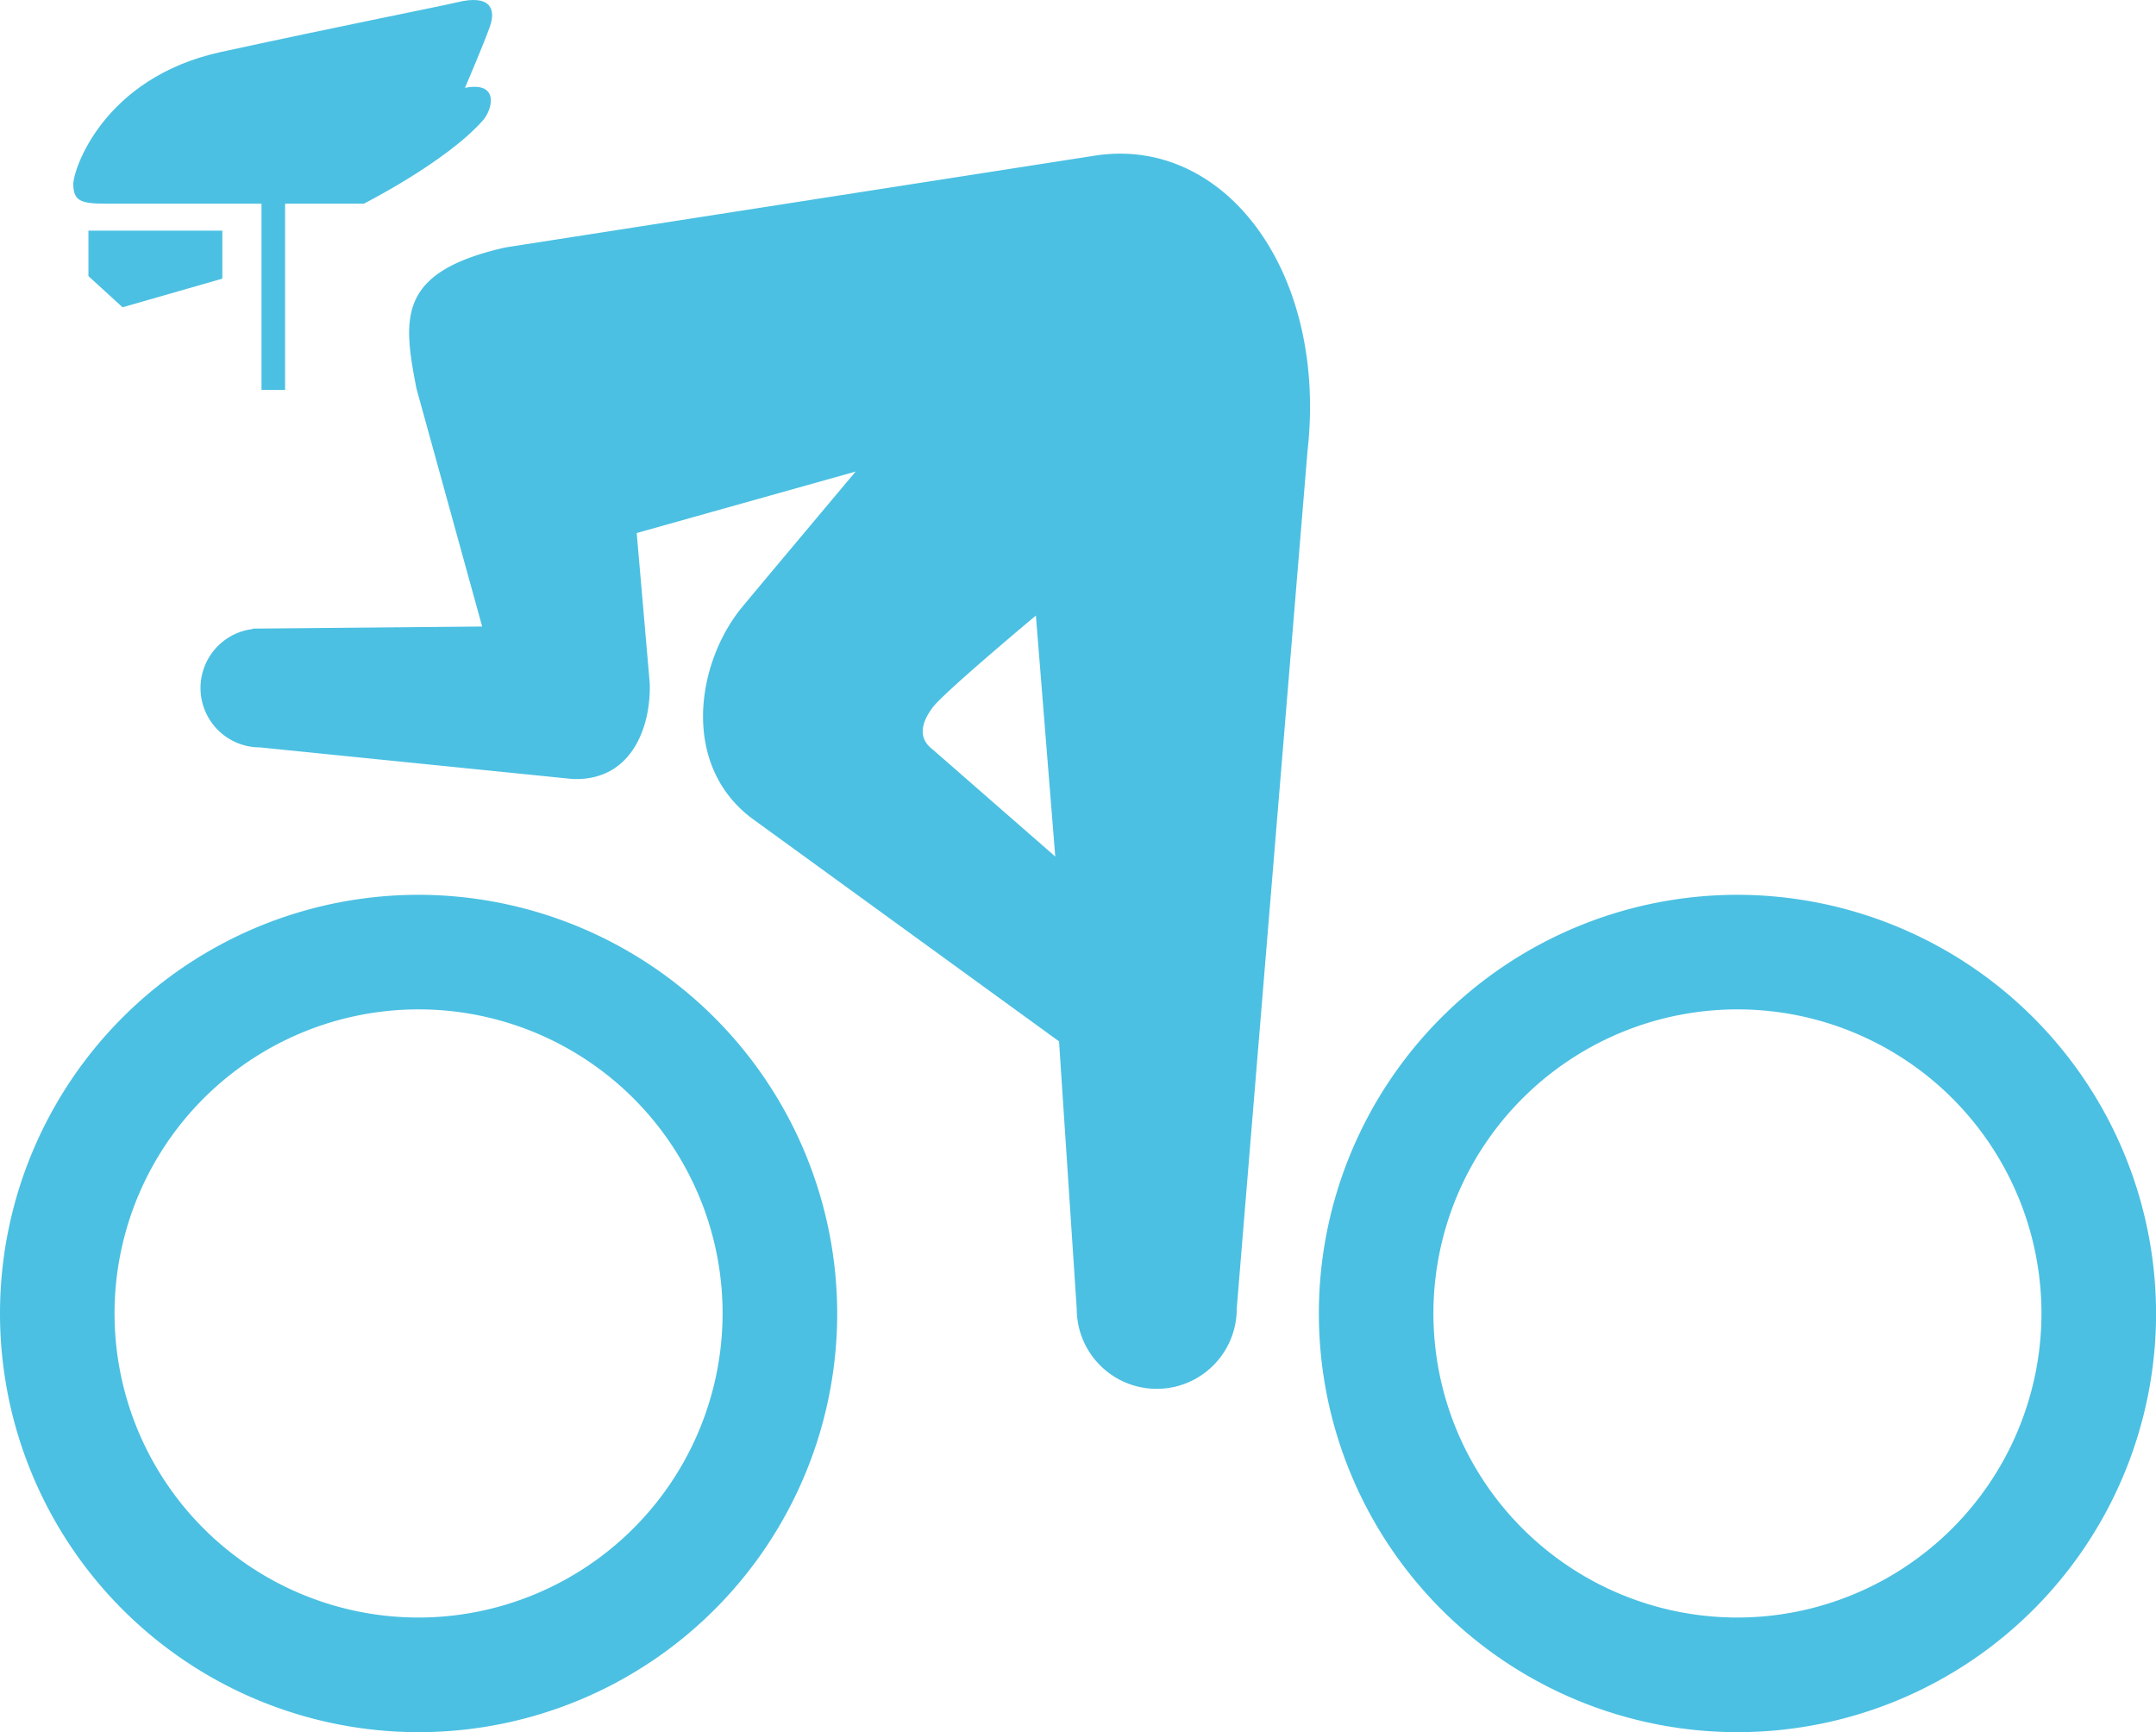
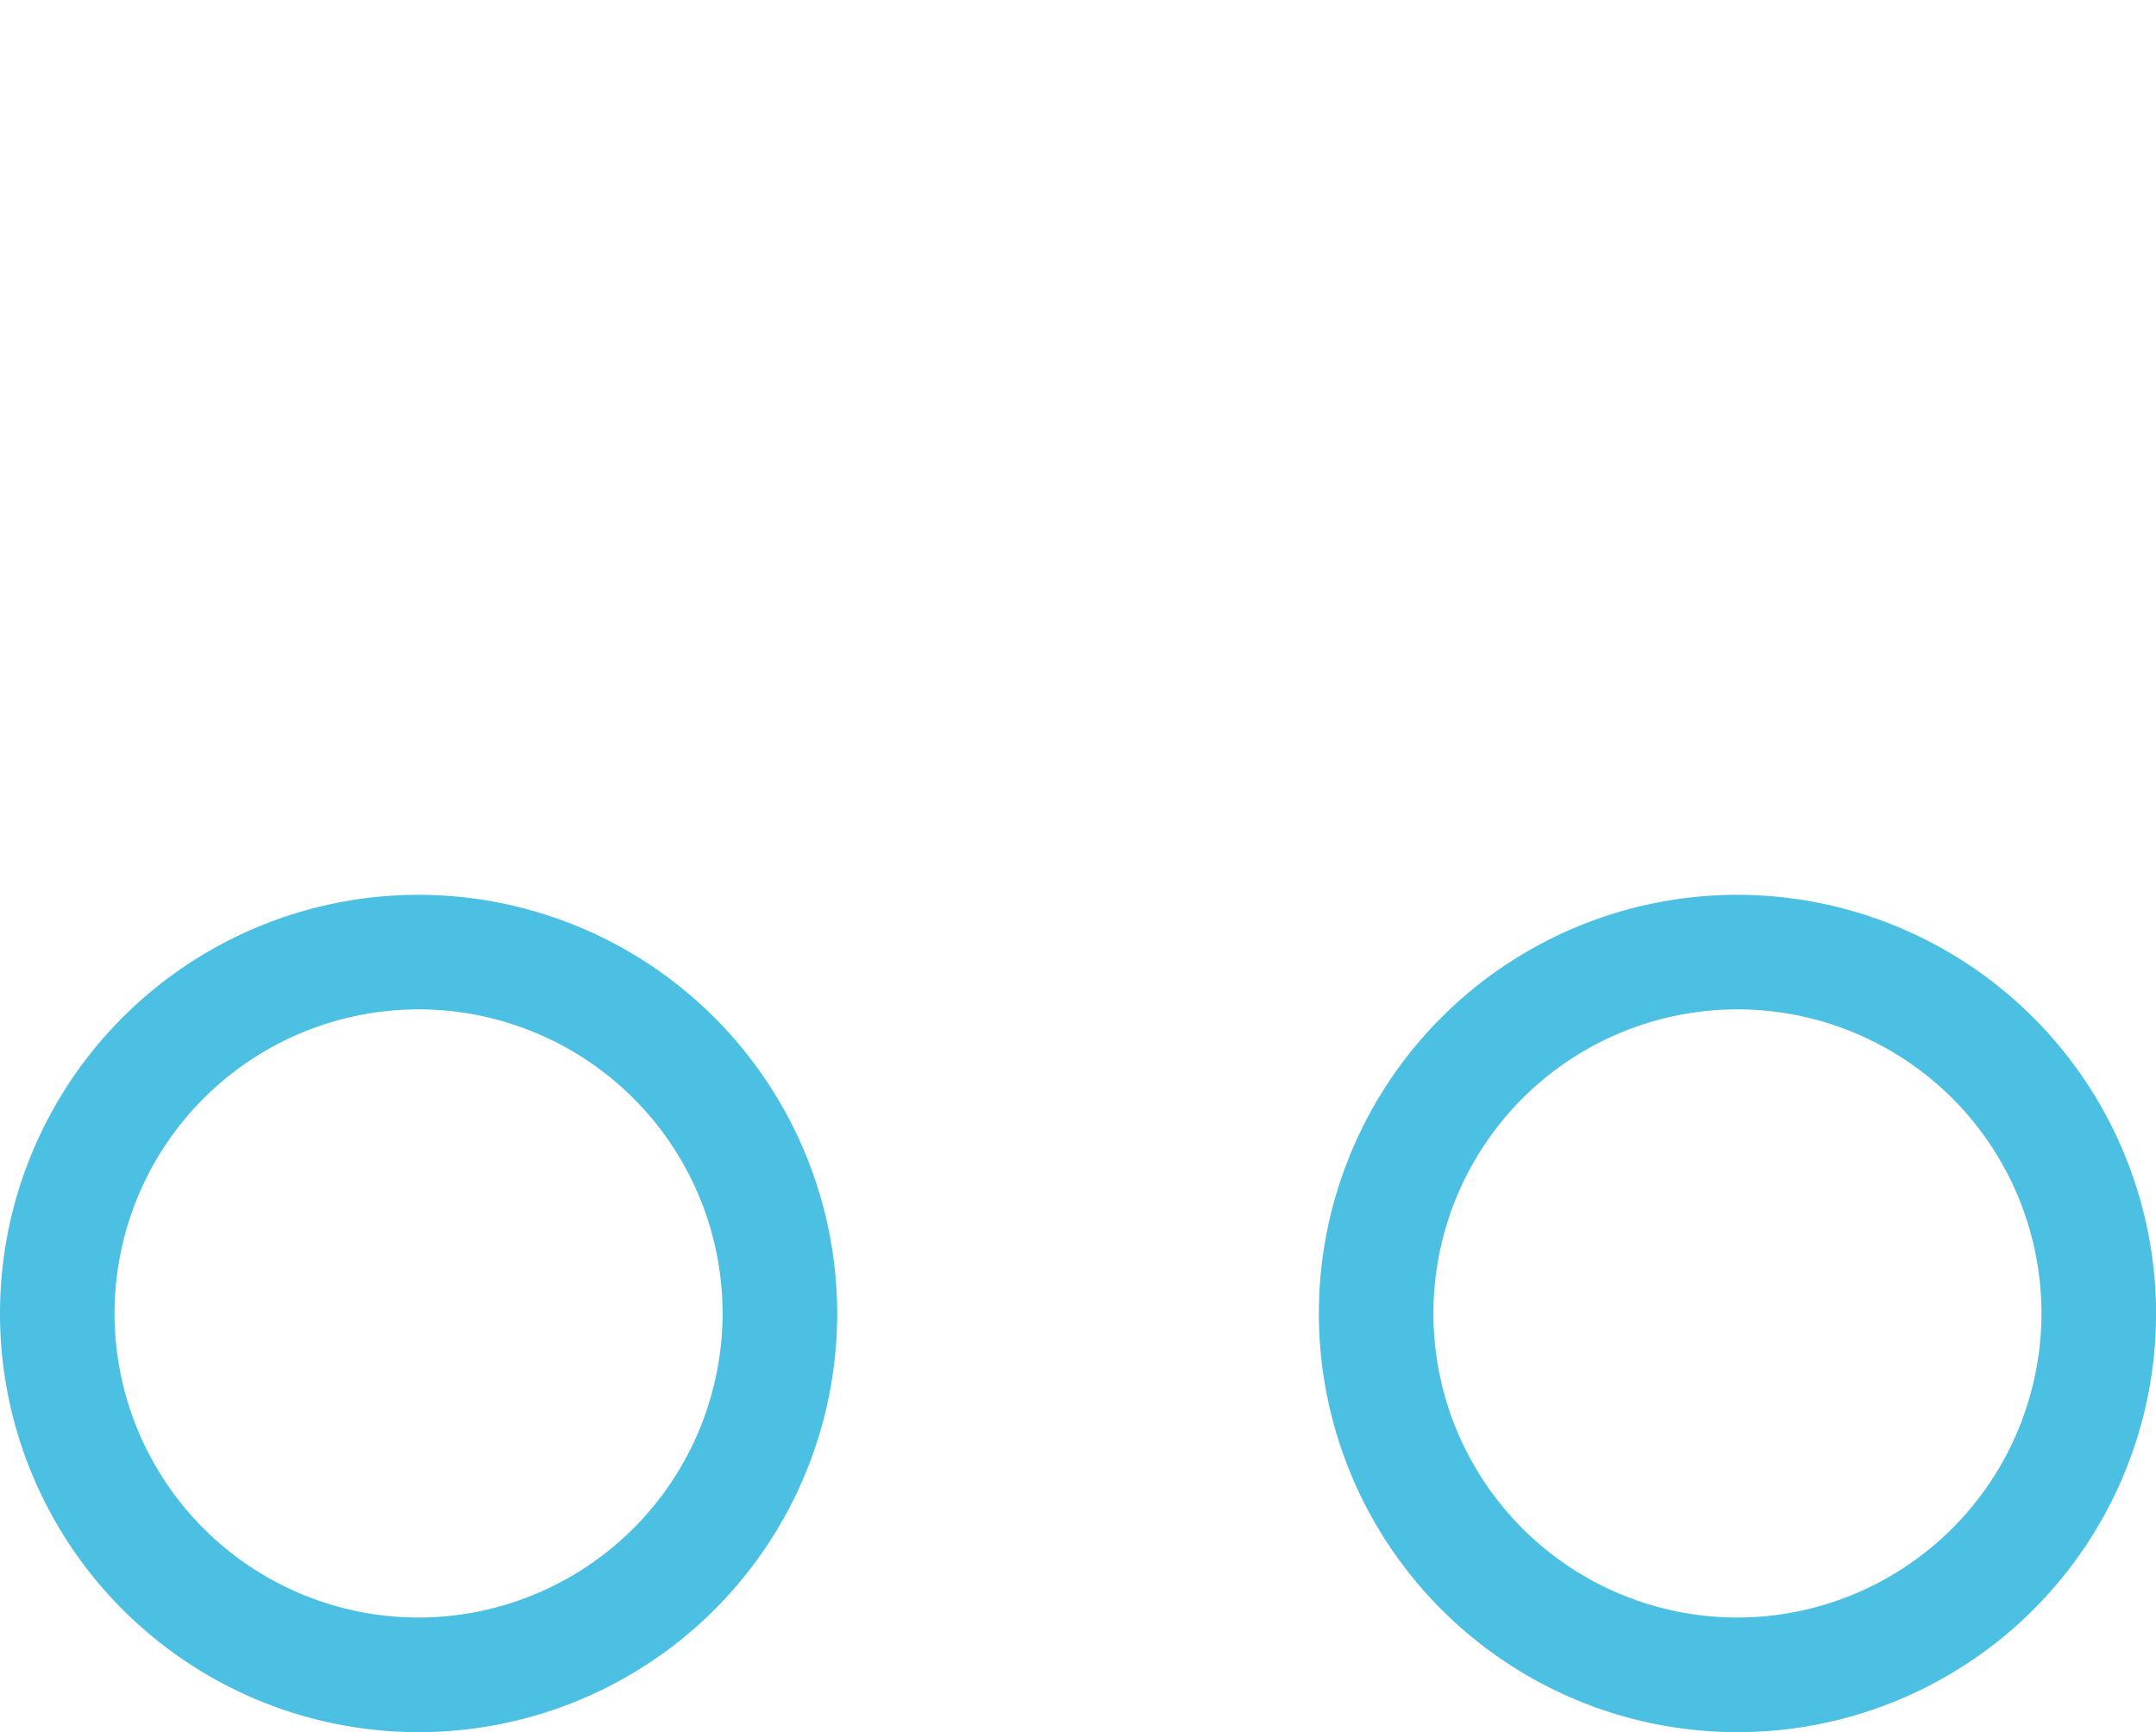
<svg xmlns="http://www.w3.org/2000/svg" viewBox="124.409 2348 160.181 128.664">
  <defs>
    <style>
      .cls-1 {
        fill: #4bc0e2;
      }
    </style>
  </defs>
  <g id="グループ化_11" data-name="グループ化 11" transform="translate(124.409 2348.059)">
    <path id="パス_18" data-name="パス 18" class="cls-1" d="M31.1,212.4a31.1,31.1,0,1,0,31.1,31.1A31.137,31.137,0,0,0,31.1,212.4Zm0,53.686A22.588,22.588,0,1,1,53.686,243.5,22.618,22.618,0,0,1,31.1,266.086Z" transform="translate(0 -145.99)" />
    <path id="パス_19" data-name="パス 19" class="cls-1" d="M344.3,212.4a31.1,31.1,0,1,0,31.1,31.1A31.137,31.137,0,0,0,344.3,212.4Zm0,53.686A22.588,22.588,0,1,1,366.886,243.5,22.618,22.618,0,0,1,344.3,266.086Z" transform="translate(-215.214 -145.99)" />
-     <path id="パス_20" data-name="パス 20" class="cls-1" d="M114.05,36.576l-43.8,6.82c-8.009,1.815-7.634,5.193-6.6,10.481L68.53,71.554l-17.051.156v.031a4.412,4.412,0,0,0,.532,8.791l23.214,2.346c4.38.188,5.85-3.817,5.757-7.1l-.97-11.169L96.28,60.041s-7.884,9.386-8.541,10.2c-3.285,4.1-4.443,11.576.813,15.549l22.838,16.581,1.314,19.866a5.944,5.944,0,0,0,11.888,0c0-.125,5.256-63.7,5.256-63.7C131.351,45.243,123.717,35.075,114.05,36.576ZM102.005,80.689c-1.126-.845-.845-2,0-3.129s7.665-6.82,7.665-6.82l1.439,17.9Z" transform="translate(-32.708 -25.073)" />
-     <path id="パス_21" data-name="パス 21" class="cls-1" d="M19.746,15.07H31.385V28.9h1.752V15.07h5.85s6.132-3.1,8.854-6.195C48.592,8,49.03,5.966,46.5,6.467c0,0,1.408-3.285,1.846-4.536C48.811.648,48.435-.51,45.9.116c-1.314.313-8.04,1.627-17.551,3.692-8.7,1.908-10.95,8.7-10.95,9.824C17.431,14.789,17.838,15.07,19.746,15.07Z" transform="translate(-11.956 0)" />
-     <path id="パス_22" data-name="パス 22" class="cls-1" d="M21,58.079l2.534,2.315,7.415-2.127V54.7H21Z" transform="translate(-14.43 -37.628)" />
  </g>
</svg>